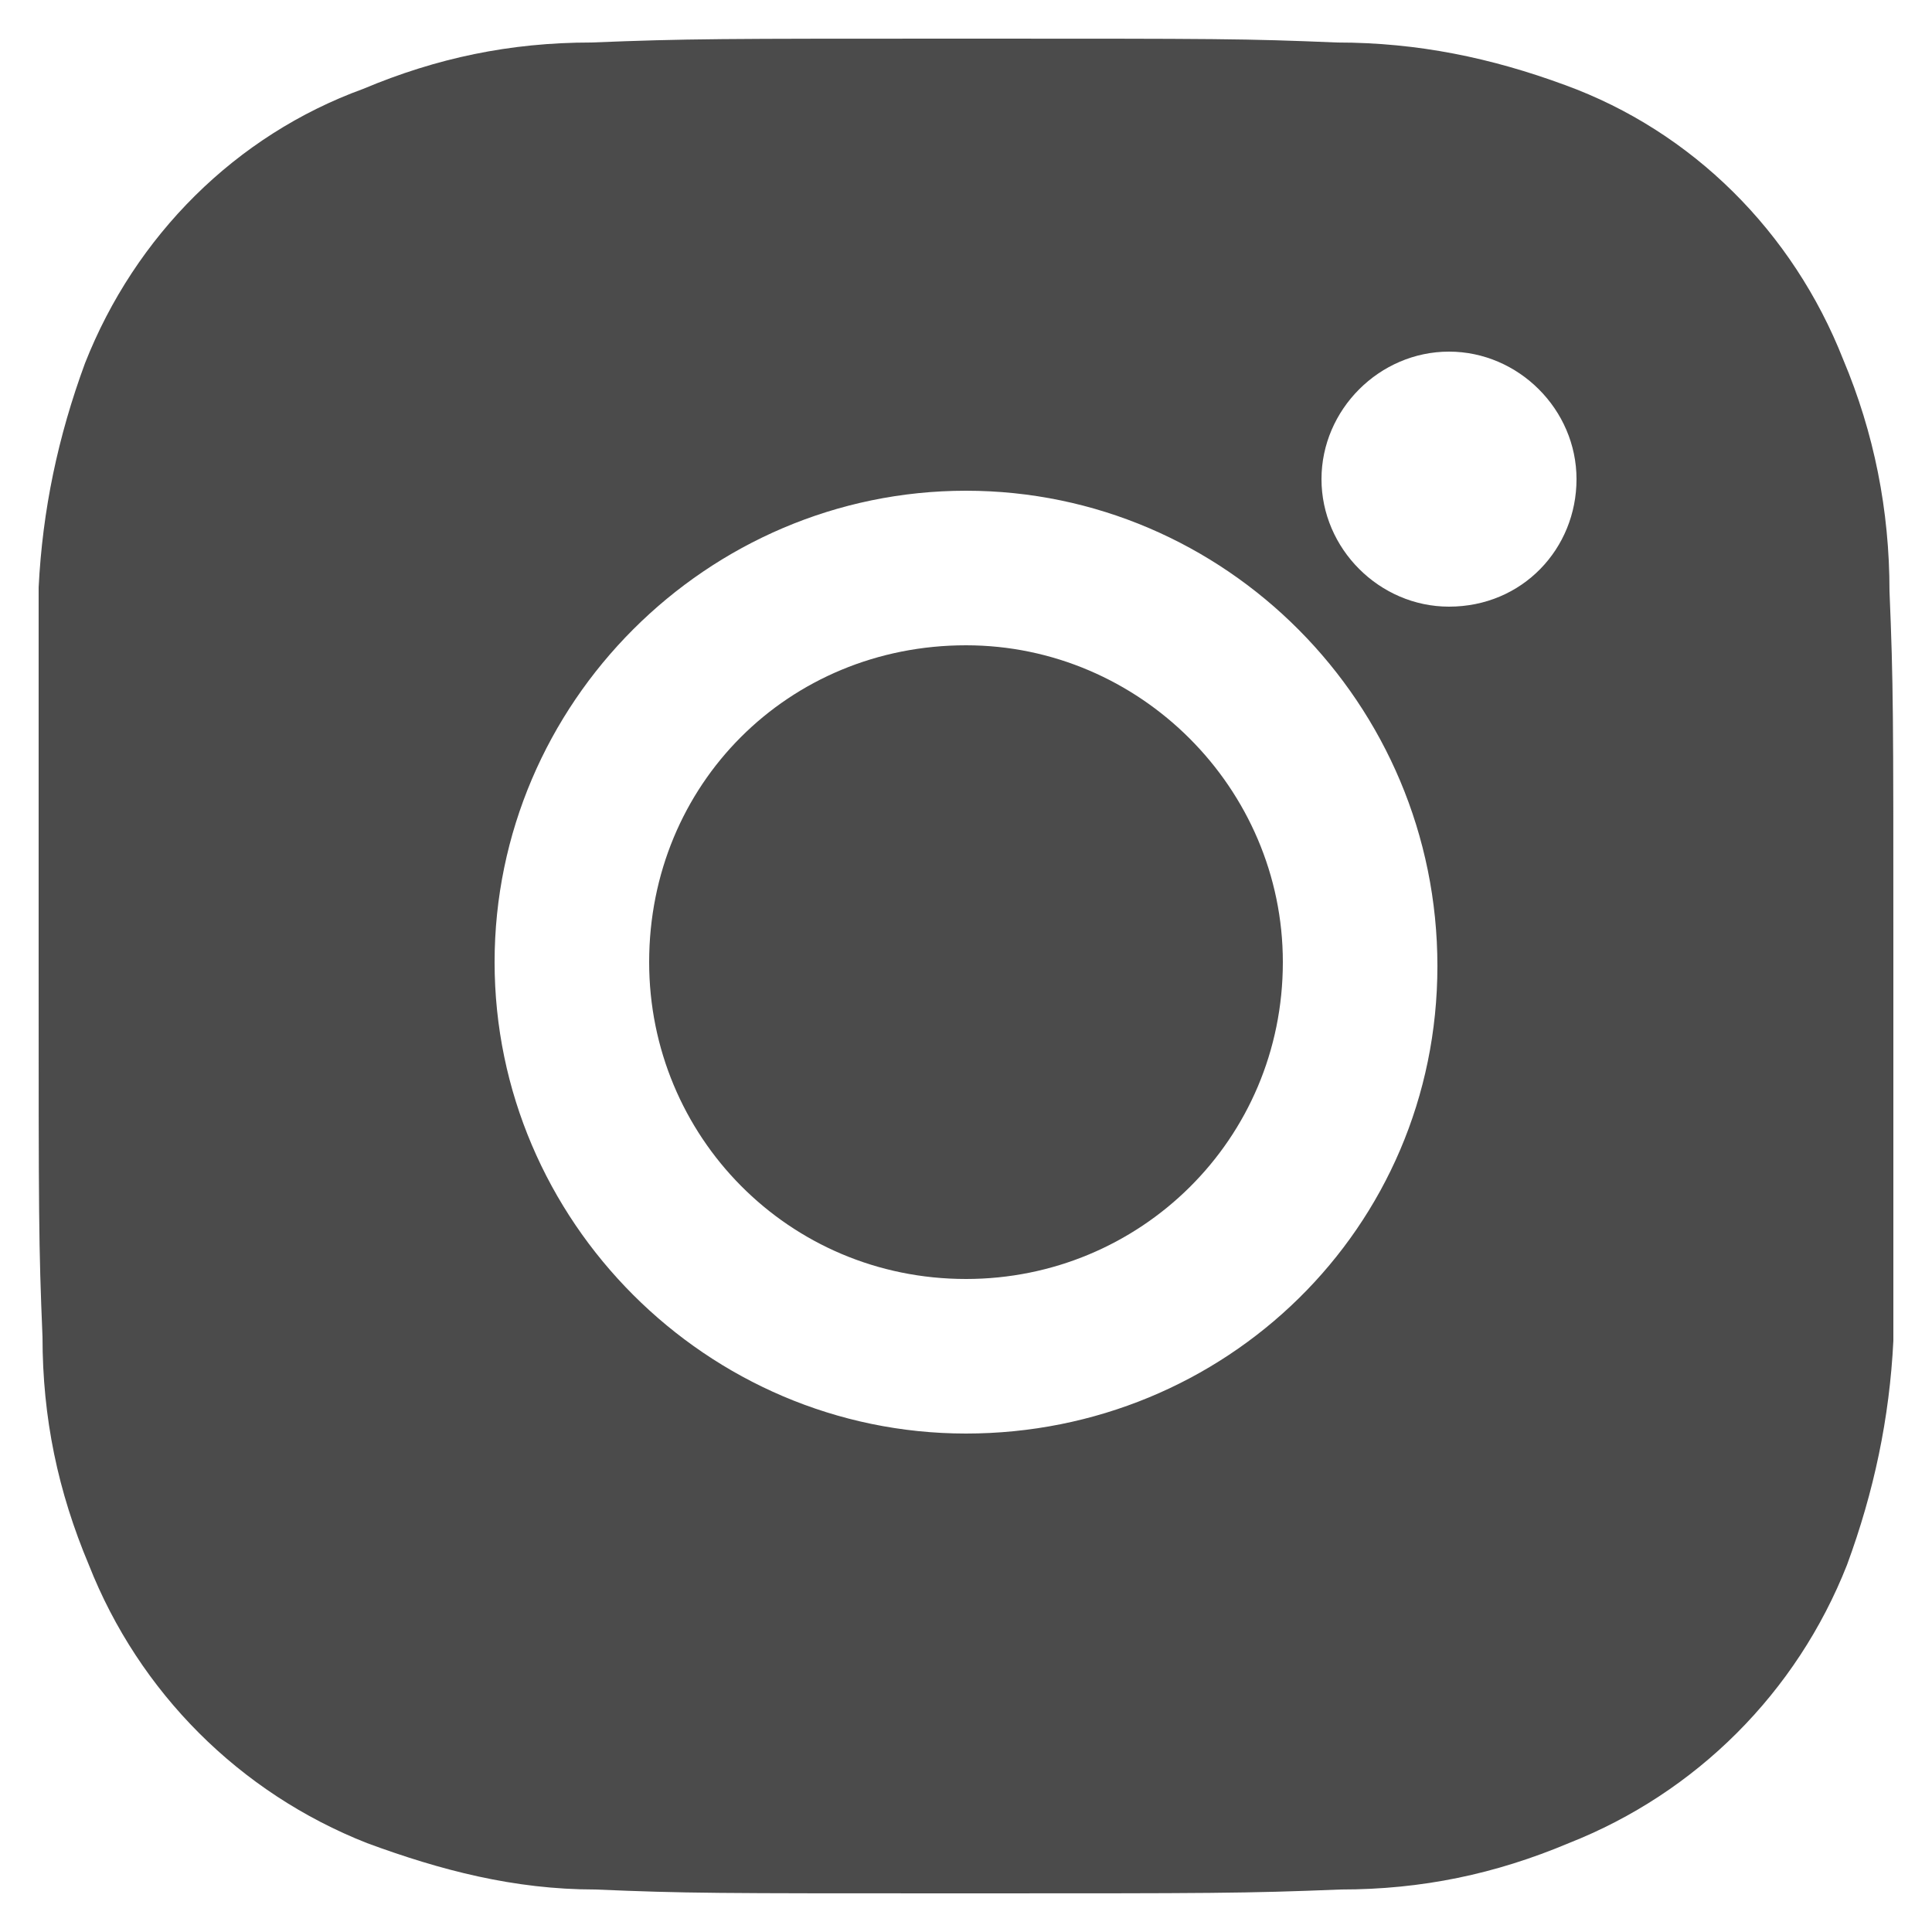
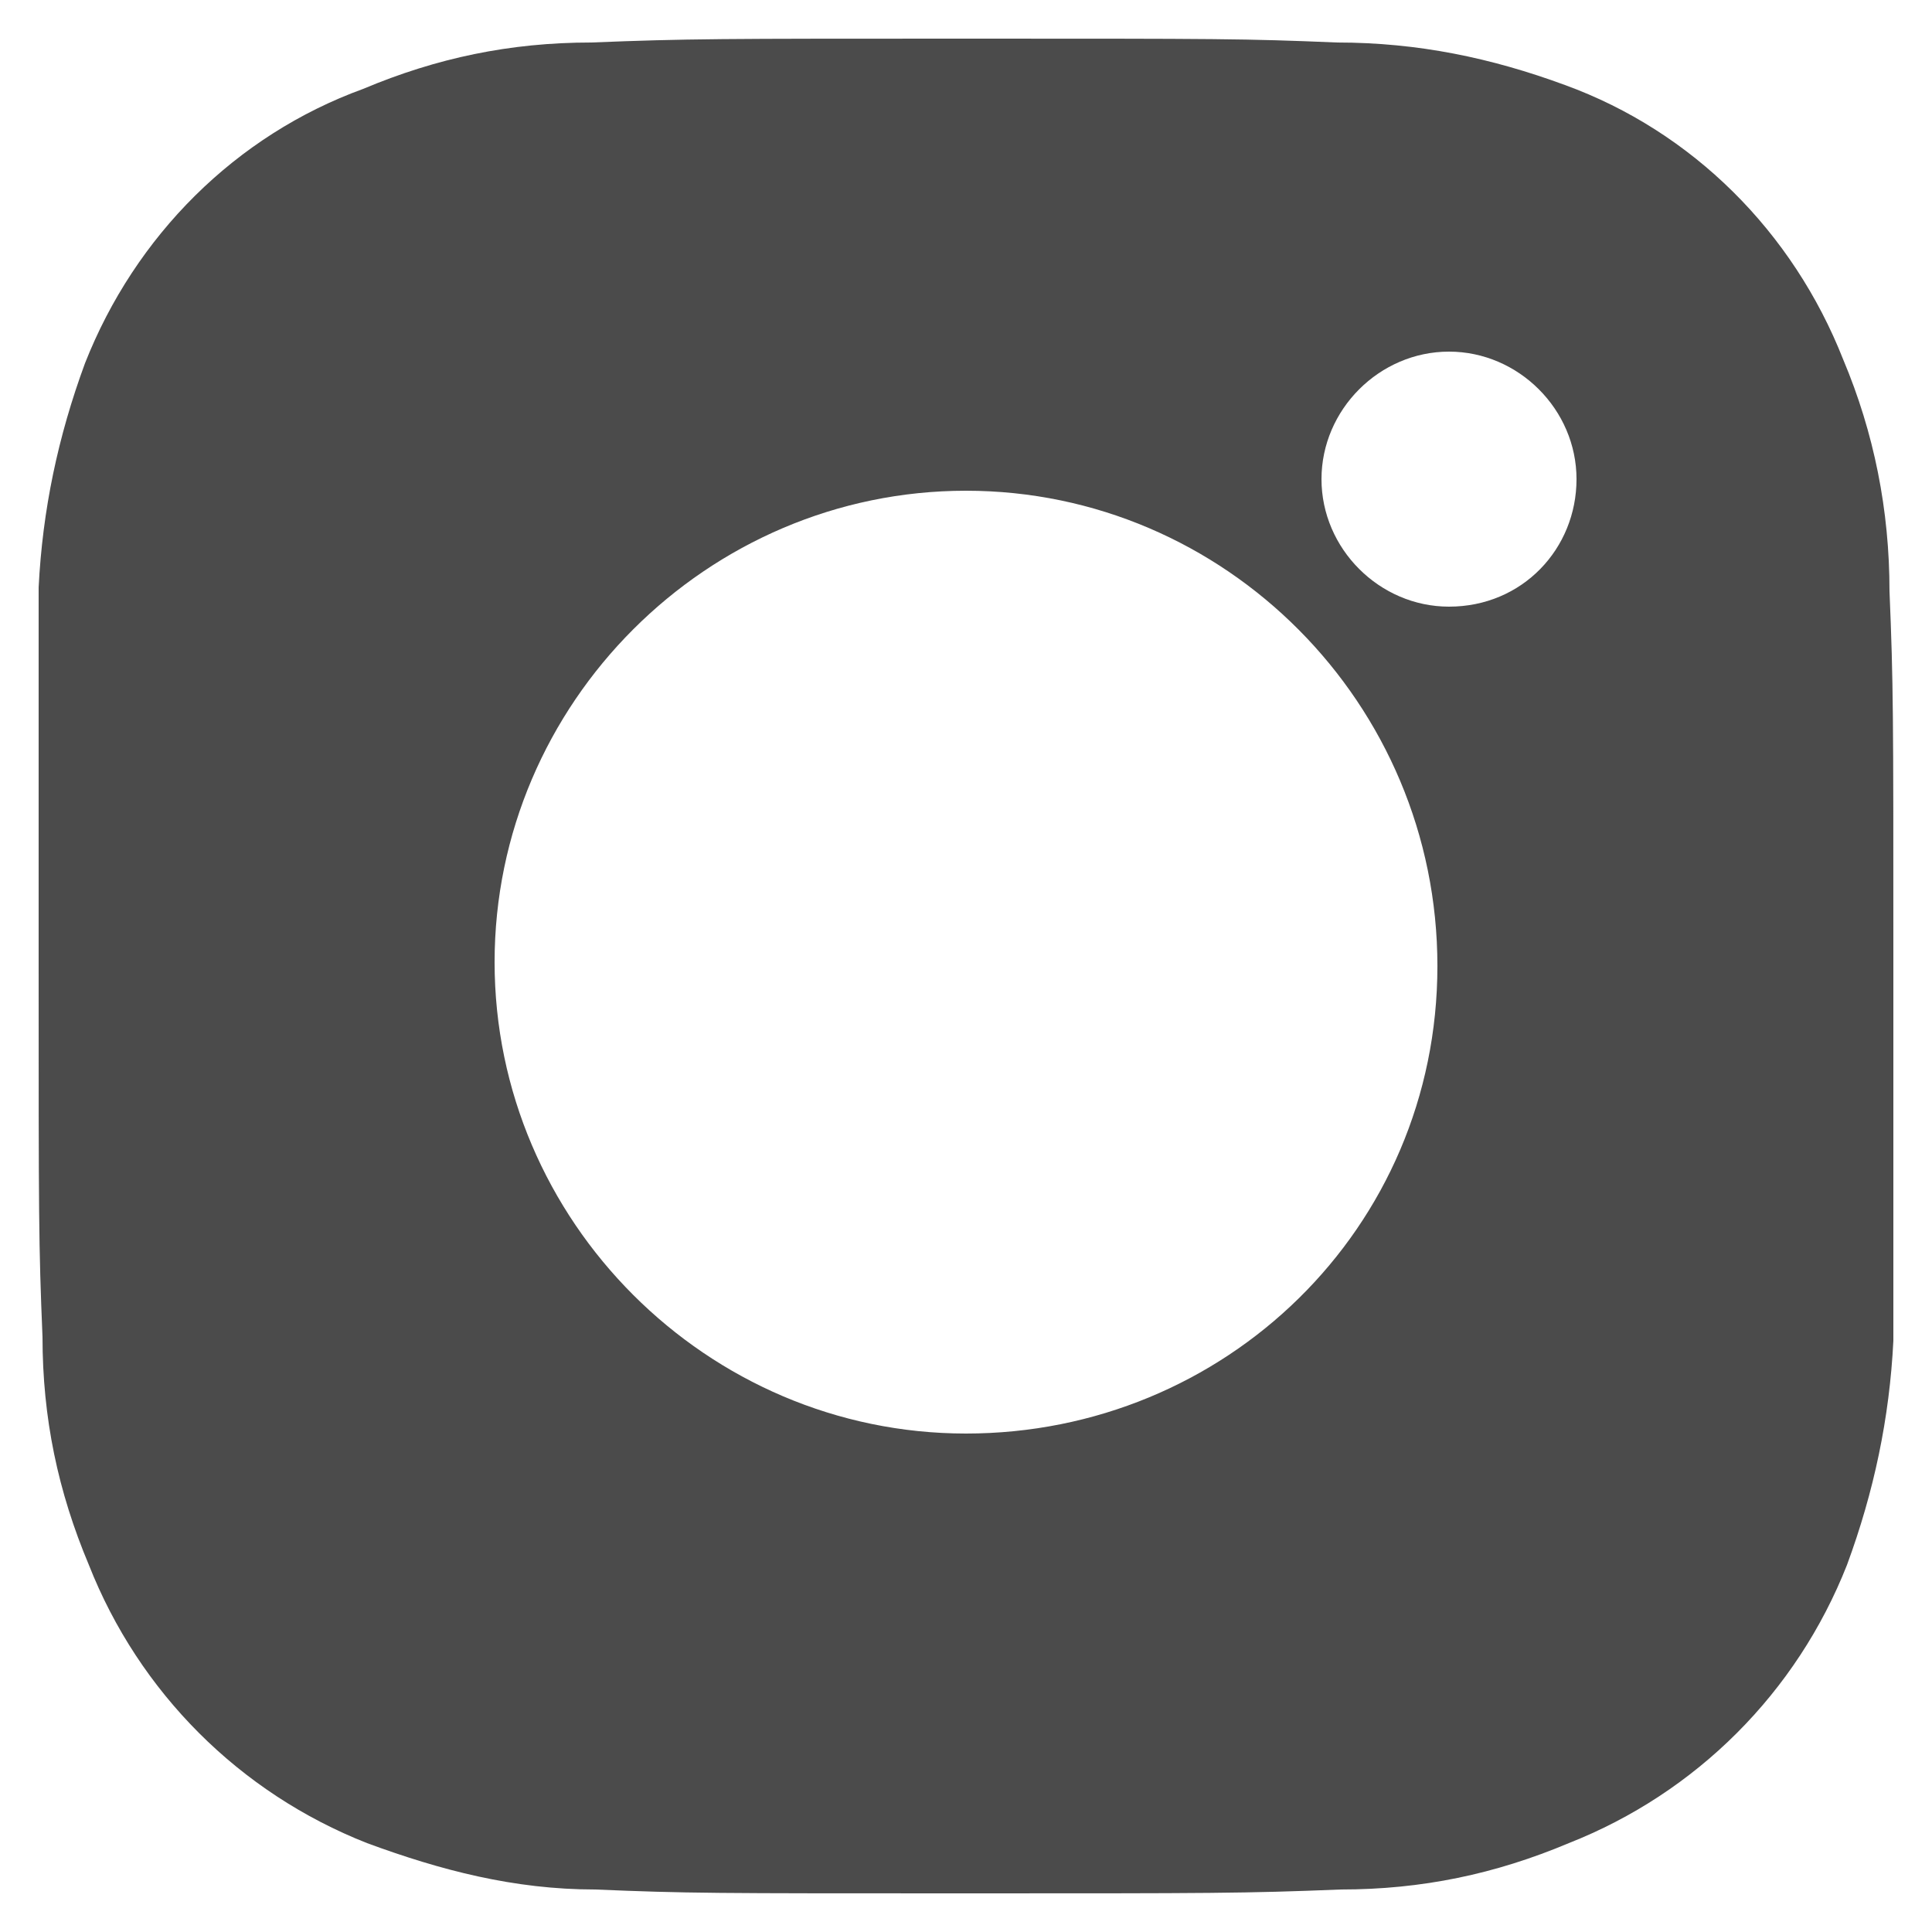
<svg xmlns="http://www.w3.org/2000/svg" version="1.1" id="レイヤー_1" x="0px" y="0px" viewBox="0 0 50 50" style="enable-background:new 0 0 50 50;" xml:space="preserve">
  <style type="text/css">
	.st0{fill:#4B4B4B;}
</style>
  <g>
    <g>
      <g>
-         <path class="st0" d="M25,16.7c-4.6,0-8.2,3.6-8.2,8.2c0,4.5,3.6,8.2,8.2,8.2c4.5,0,8.2-3.6,8.2-8.2C33.2,20.4,29.5,16.7,25,16.7z     " />
        <path class="st0" d="M49,24.6c0-6.1,0-6.9-0.1-9.3c0-2.1-0.4-4.1-1.2-6c-1.3-3.3-3.9-5.9-7.2-7.1c-1.9-0.7-3.8-1.1-5.9-1.1     C32.2,1,31.6,1,25,1c-6.4,0-7.2,0-9.7,0.1c-2.1,0-4,0.4-5.9,1.2C6.1,3.5,3.5,6.1,2.2,9.4c-0.7,1.9-1.1,3.8-1.2,5.8     C1,17.8,1,18.5,1,25s0,7.2,0.1,9.6c0,2.1,0.4,4,1.2,5.9c1.3,3.3,3.9,5.9,7.2,7.2c1.9,0.7,3.8,1.2,5.9,1.2C17.8,49,18.4,49,25,49     c6.4,0,7.2,0,9.7-0.1c2.1,0,4-0.4,5.9-1.2c3.3-1.3,5.9-3.9,7.2-7.2c0.7-1.9,1.1-3.8,1.2-5.8c0-2.5,0-3.3,0-9.7     C49,25,49,24.6,49,24.6z M25,37.1c-6.7,0-12.2-5.5-12.2-12.2S18.3,12.7,25,12.7S37.2,18.2,37.2,25S31.7,37.1,25,37.1z M37.5,15.7     c-1.8,0-3.3-1.5-3.3-3.3s1.5-3.3,3.3-3.3c1.8,0,3.3,1.5,3.3,3.3C40.8,14.2,39.4,15.7,37.5,15.7z" />
      </g>
    </g>
  </g>
</svg>